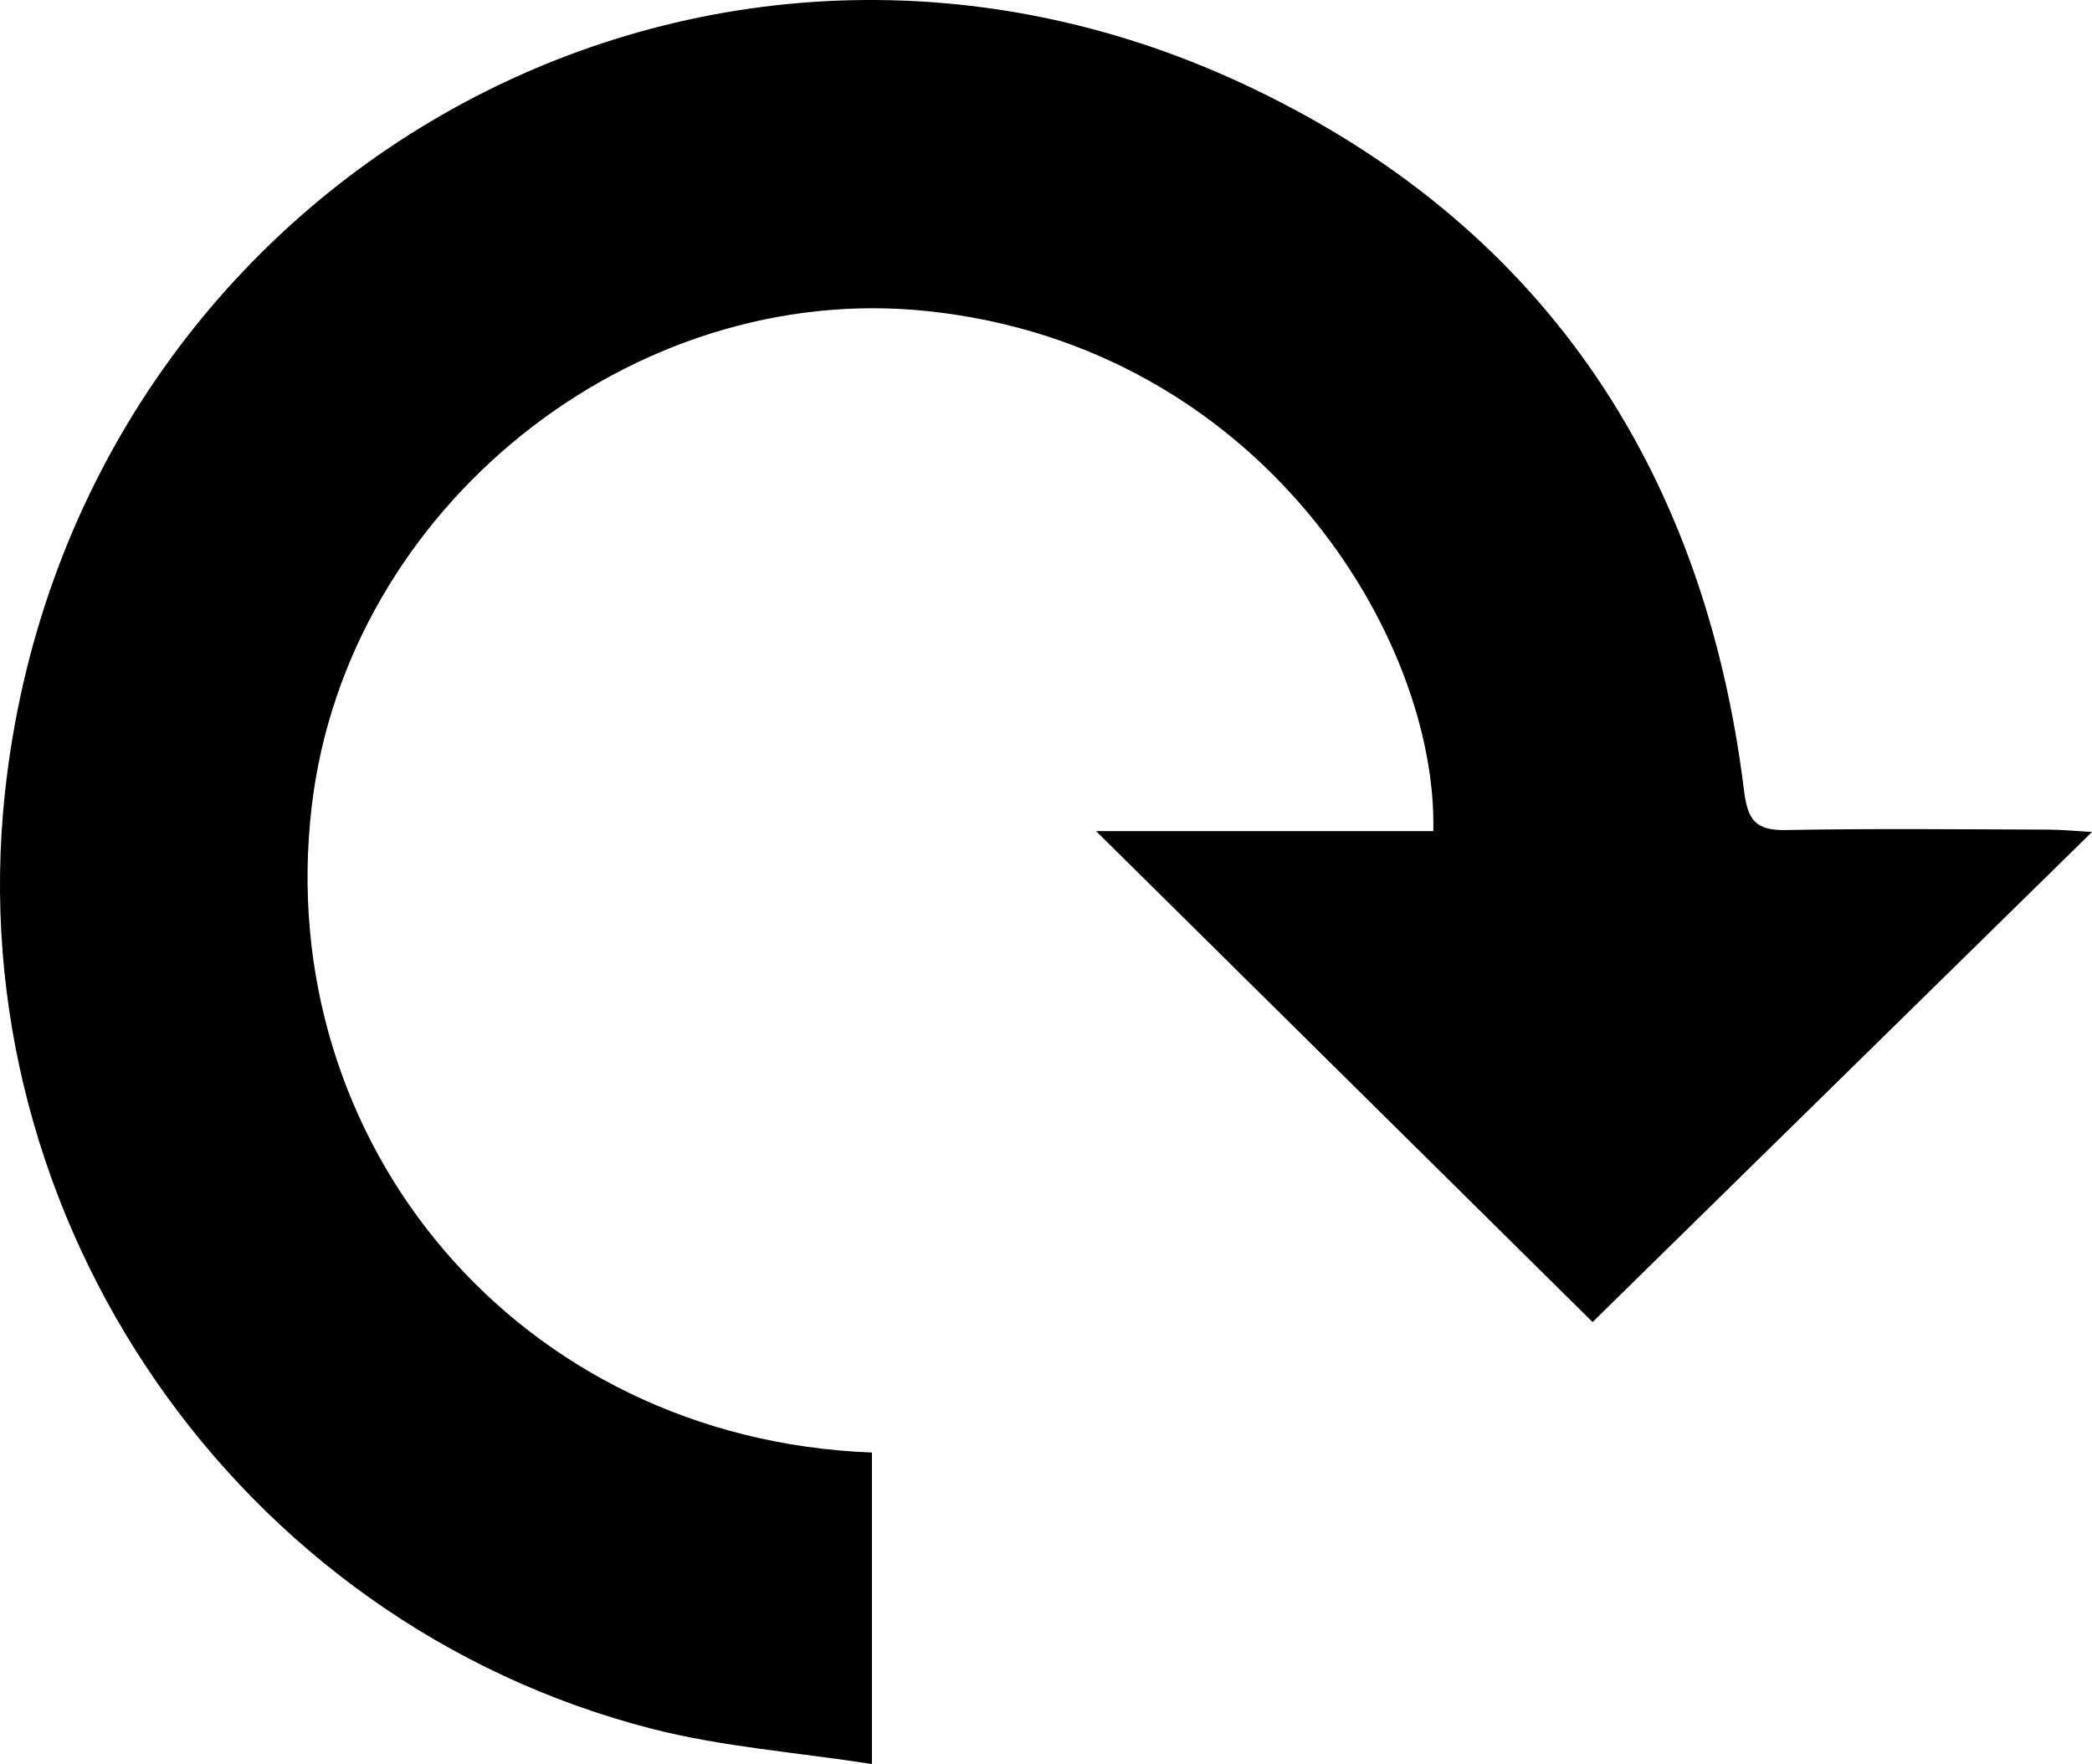
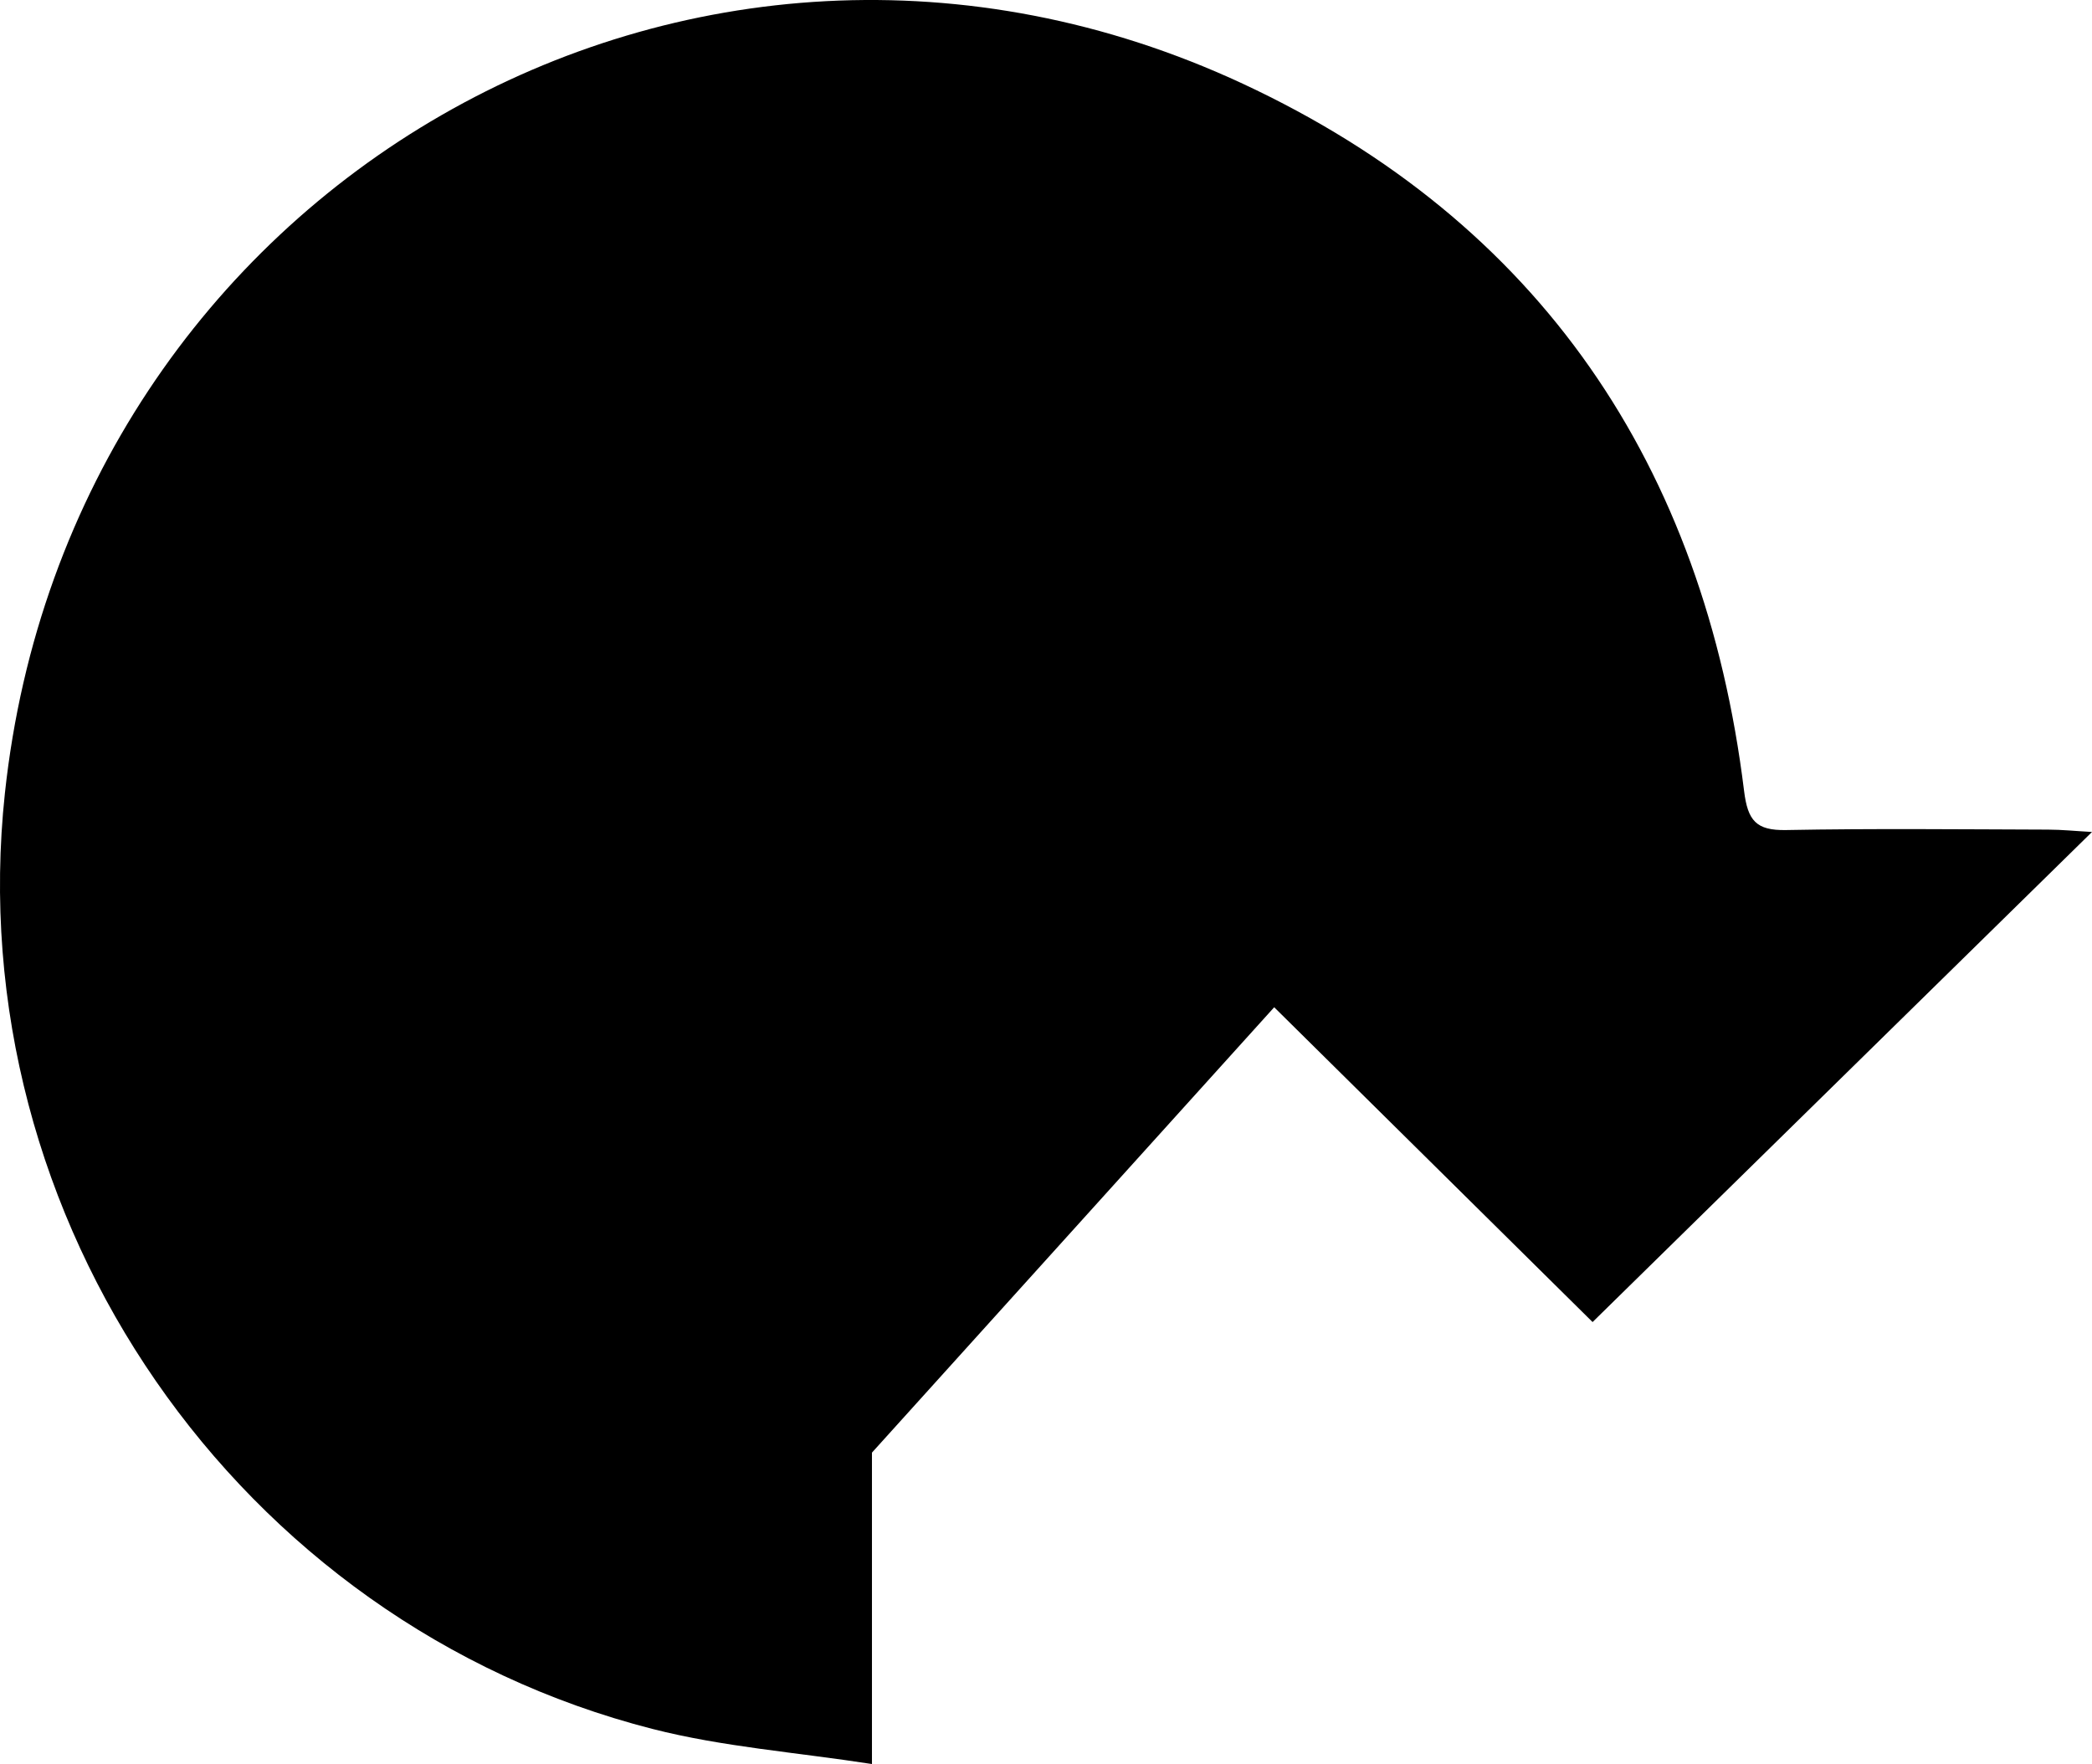
<svg xmlns="http://www.w3.org/2000/svg" id="Layer_2" viewBox="0 0 239.56 202">
  <g id="Layer_1-2" data-name="Layer_1">
-     <path d="M99.85,166.34v35.66c-8.64-1.34-17.08-1.96-25.14-4.02C27.16,185.82-4.67,139.6.56,90.84,8,21.45,79.24-19.79,142.32,9.59c33.99,15.83,52.81,43.74,57.4,80.99.42,3.39,1.38,4.53,4.79,4.47,10-.19,20-.08,30-.05,1.6,0,3.19.17,5.05.27-19.41,19.05-38.46,37.74-57.19,56.12-18-17.8-37.02-36.6-56.86-56.22h38.62c.52-22.05-19.69-55.49-57.88-59.54-33.9-3.6-66.51,22.47-70.55,56.68-4.56,38.53,23.65,72.48,64.14,74.02Z" />
+     <path d="M99.85,166.34v35.66c-8.64-1.34-17.08-1.96-25.14-4.02C27.16,185.82-4.67,139.6.56,90.84,8,21.45,79.24-19.79,142.32,9.59c33.99,15.83,52.81,43.74,57.4,80.99.42,3.39,1.38,4.53,4.79,4.47,10-.19,20-.08,30-.05,1.6,0,3.19.17,5.05.27-19.41,19.05-38.46,37.74-57.19,56.12-18-17.8-37.02-36.6-56.86-56.22h38.62Z" />
  </g>
</svg>